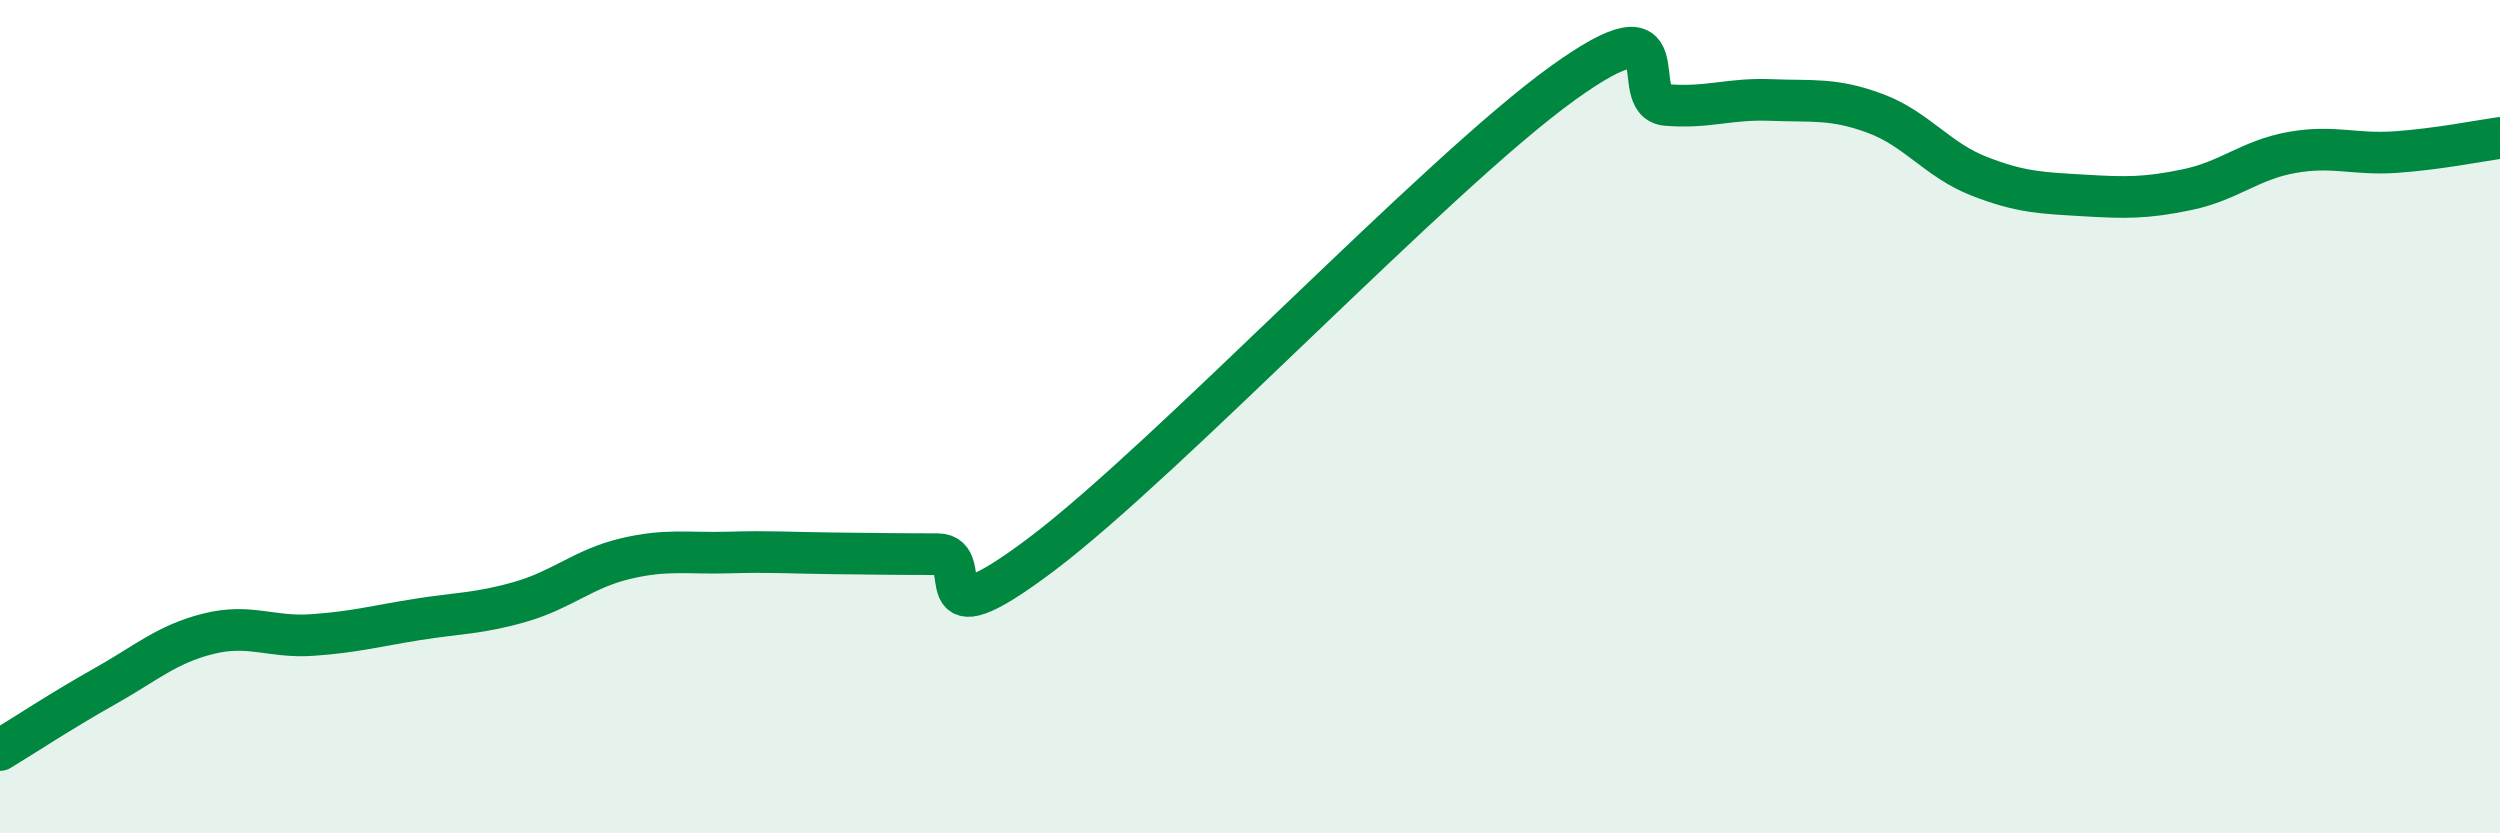
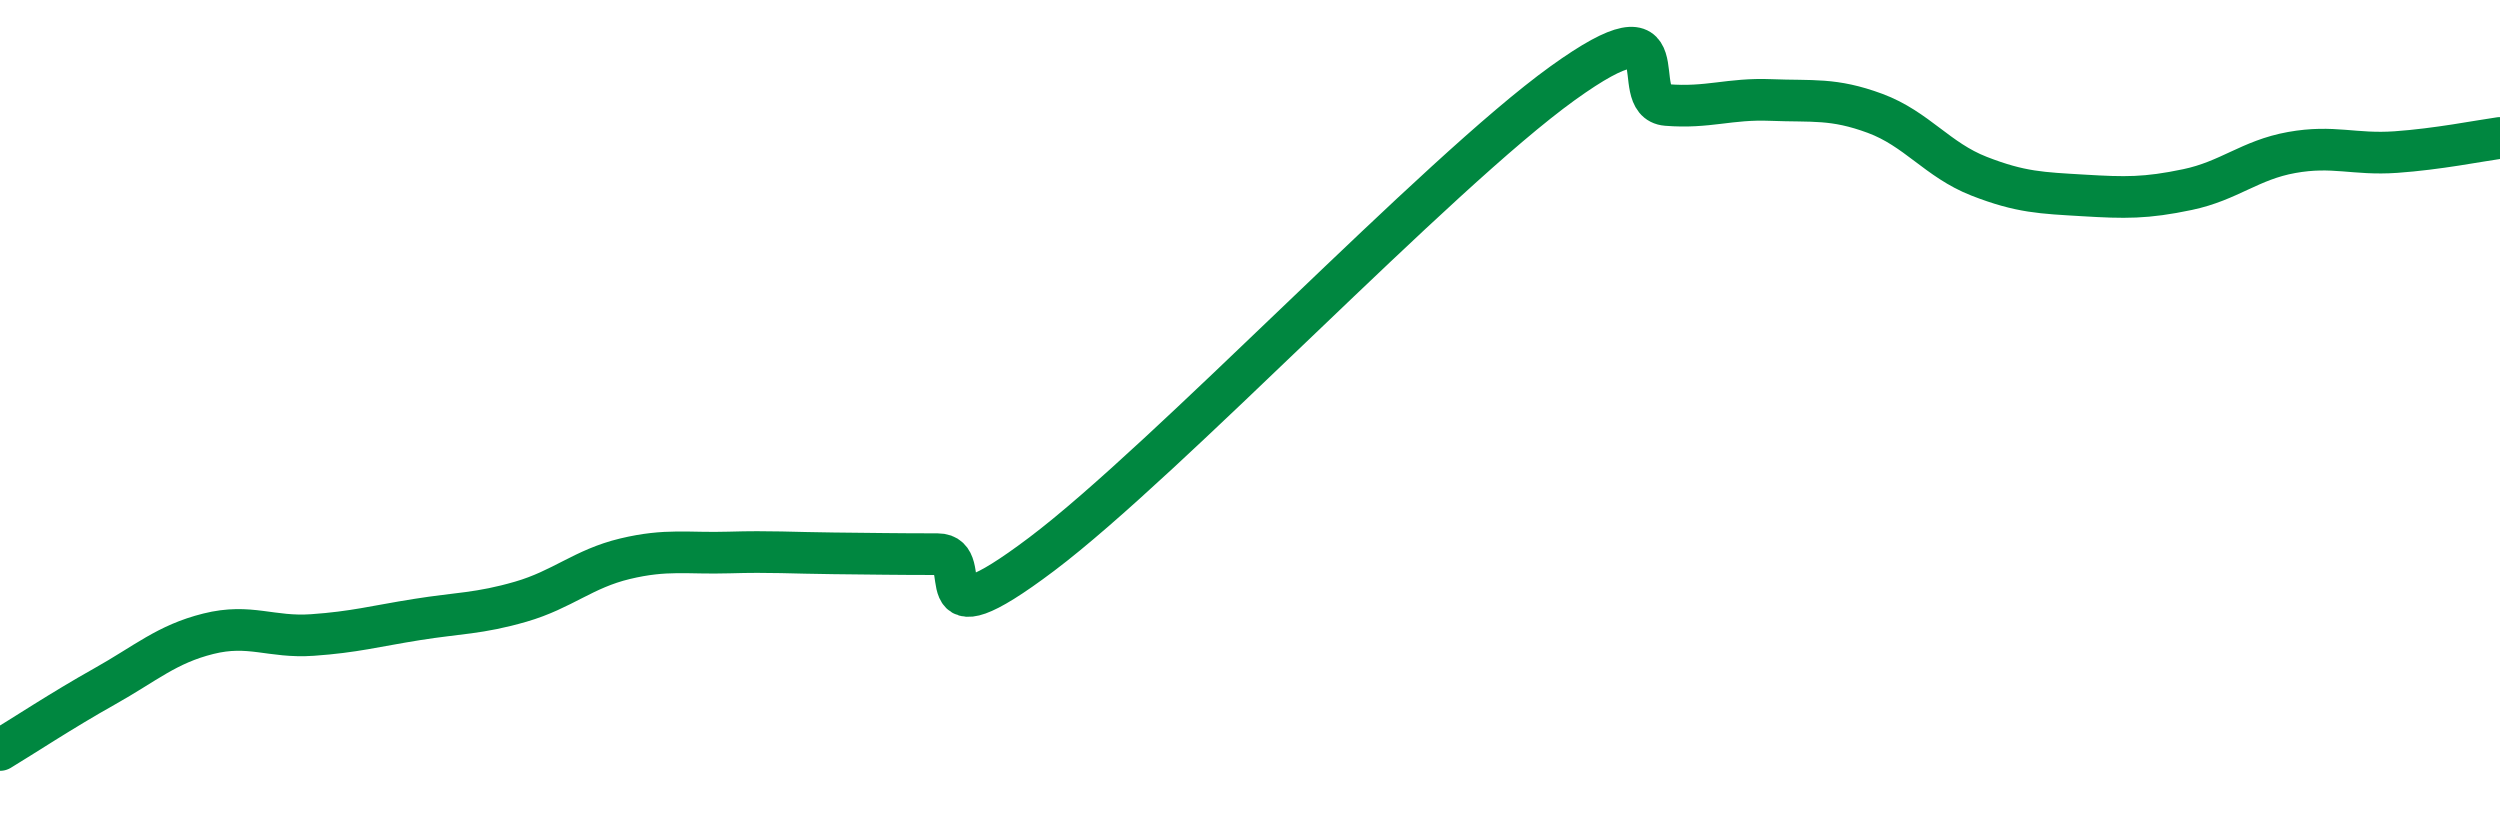
<svg xmlns="http://www.w3.org/2000/svg" width="60" height="20" viewBox="0 0 60 20">
-   <path d="M 0,18 C 0.5,17.7 1.5,17.04 2.5,16.48 C 3.5,15.92 4,15.46 5,15.21 C 6,14.96 6.5,15.31 7.5,15.24 C 8.5,15.17 9,15.03 10,14.87 C 11,14.71 11.5,14.73 12.5,14.44 C 13.5,14.15 14,13.65 15,13.41 C 16,13.17 16.5,13.29 17.5,13.26 C 18.5,13.23 19,13.27 20,13.28 C 21,13.29 21.5,13.3 22.5,13.3 C 23.5,13.3 22,15.56 25,13.3 C 28,11.04 34.5,4.16 37.5,2 C 40.5,-0.16 39,2.44 40,2.52 C 41,2.6 41.5,2.36 42.5,2.4 C 43.5,2.44 44,2.35 45,2.72 C 46,3.09 46.5,3.84 47.5,4.23 C 48.5,4.62 49,4.63 50,4.69 C 51,4.75 51.5,4.76 52.5,4.55 C 53.5,4.34 54,3.84 55,3.66 C 56,3.48 56.5,3.72 57.5,3.65 C 58.5,3.58 59.5,3.38 60,3.31L60 20L0 20Z" fill="#008740" opacity="0.1" stroke-linecap="round" stroke-linejoin="round" />
  <path d="M 0,18 C 0.5,17.7 1.5,17.04 2.5,16.48 C 3.5,15.92 4,15.46 5,15.21 C 6,14.96 6.5,15.31 7.5,15.24 C 8.5,15.17 9,15.03 10,14.87 C 11,14.71 11.5,14.73 12.5,14.44 C 13.5,14.15 14,13.65 15,13.41 C 16,13.17 16.5,13.29 17.5,13.26 C 18.5,13.23 19,13.27 20,13.28 C 21,13.29 21.5,13.3 22.5,13.3 C 23.5,13.3 22,15.56 25,13.3 C 28,11.04 34.5,4.16 37.5,2 C 40.5,-0.16 39,2.44 40,2.52 C 41,2.6 41.5,2.36 42.5,2.4 C 43.5,2.44 44,2.35 45,2.72 C 46,3.09 46.5,3.84 47.5,4.23 C 48.5,4.62 49,4.63 50,4.69 C 51,4.75 51.5,4.76 52.5,4.55 C 53.5,4.34 54,3.84 55,3.66 C 56,3.48 56.5,3.72 57.5,3.65 C 58.5,3.58 59.5,3.38 60,3.31" stroke="#008740" stroke-width="1" fill="none" stroke-linecap="round" stroke-linejoin="round" />
</svg>